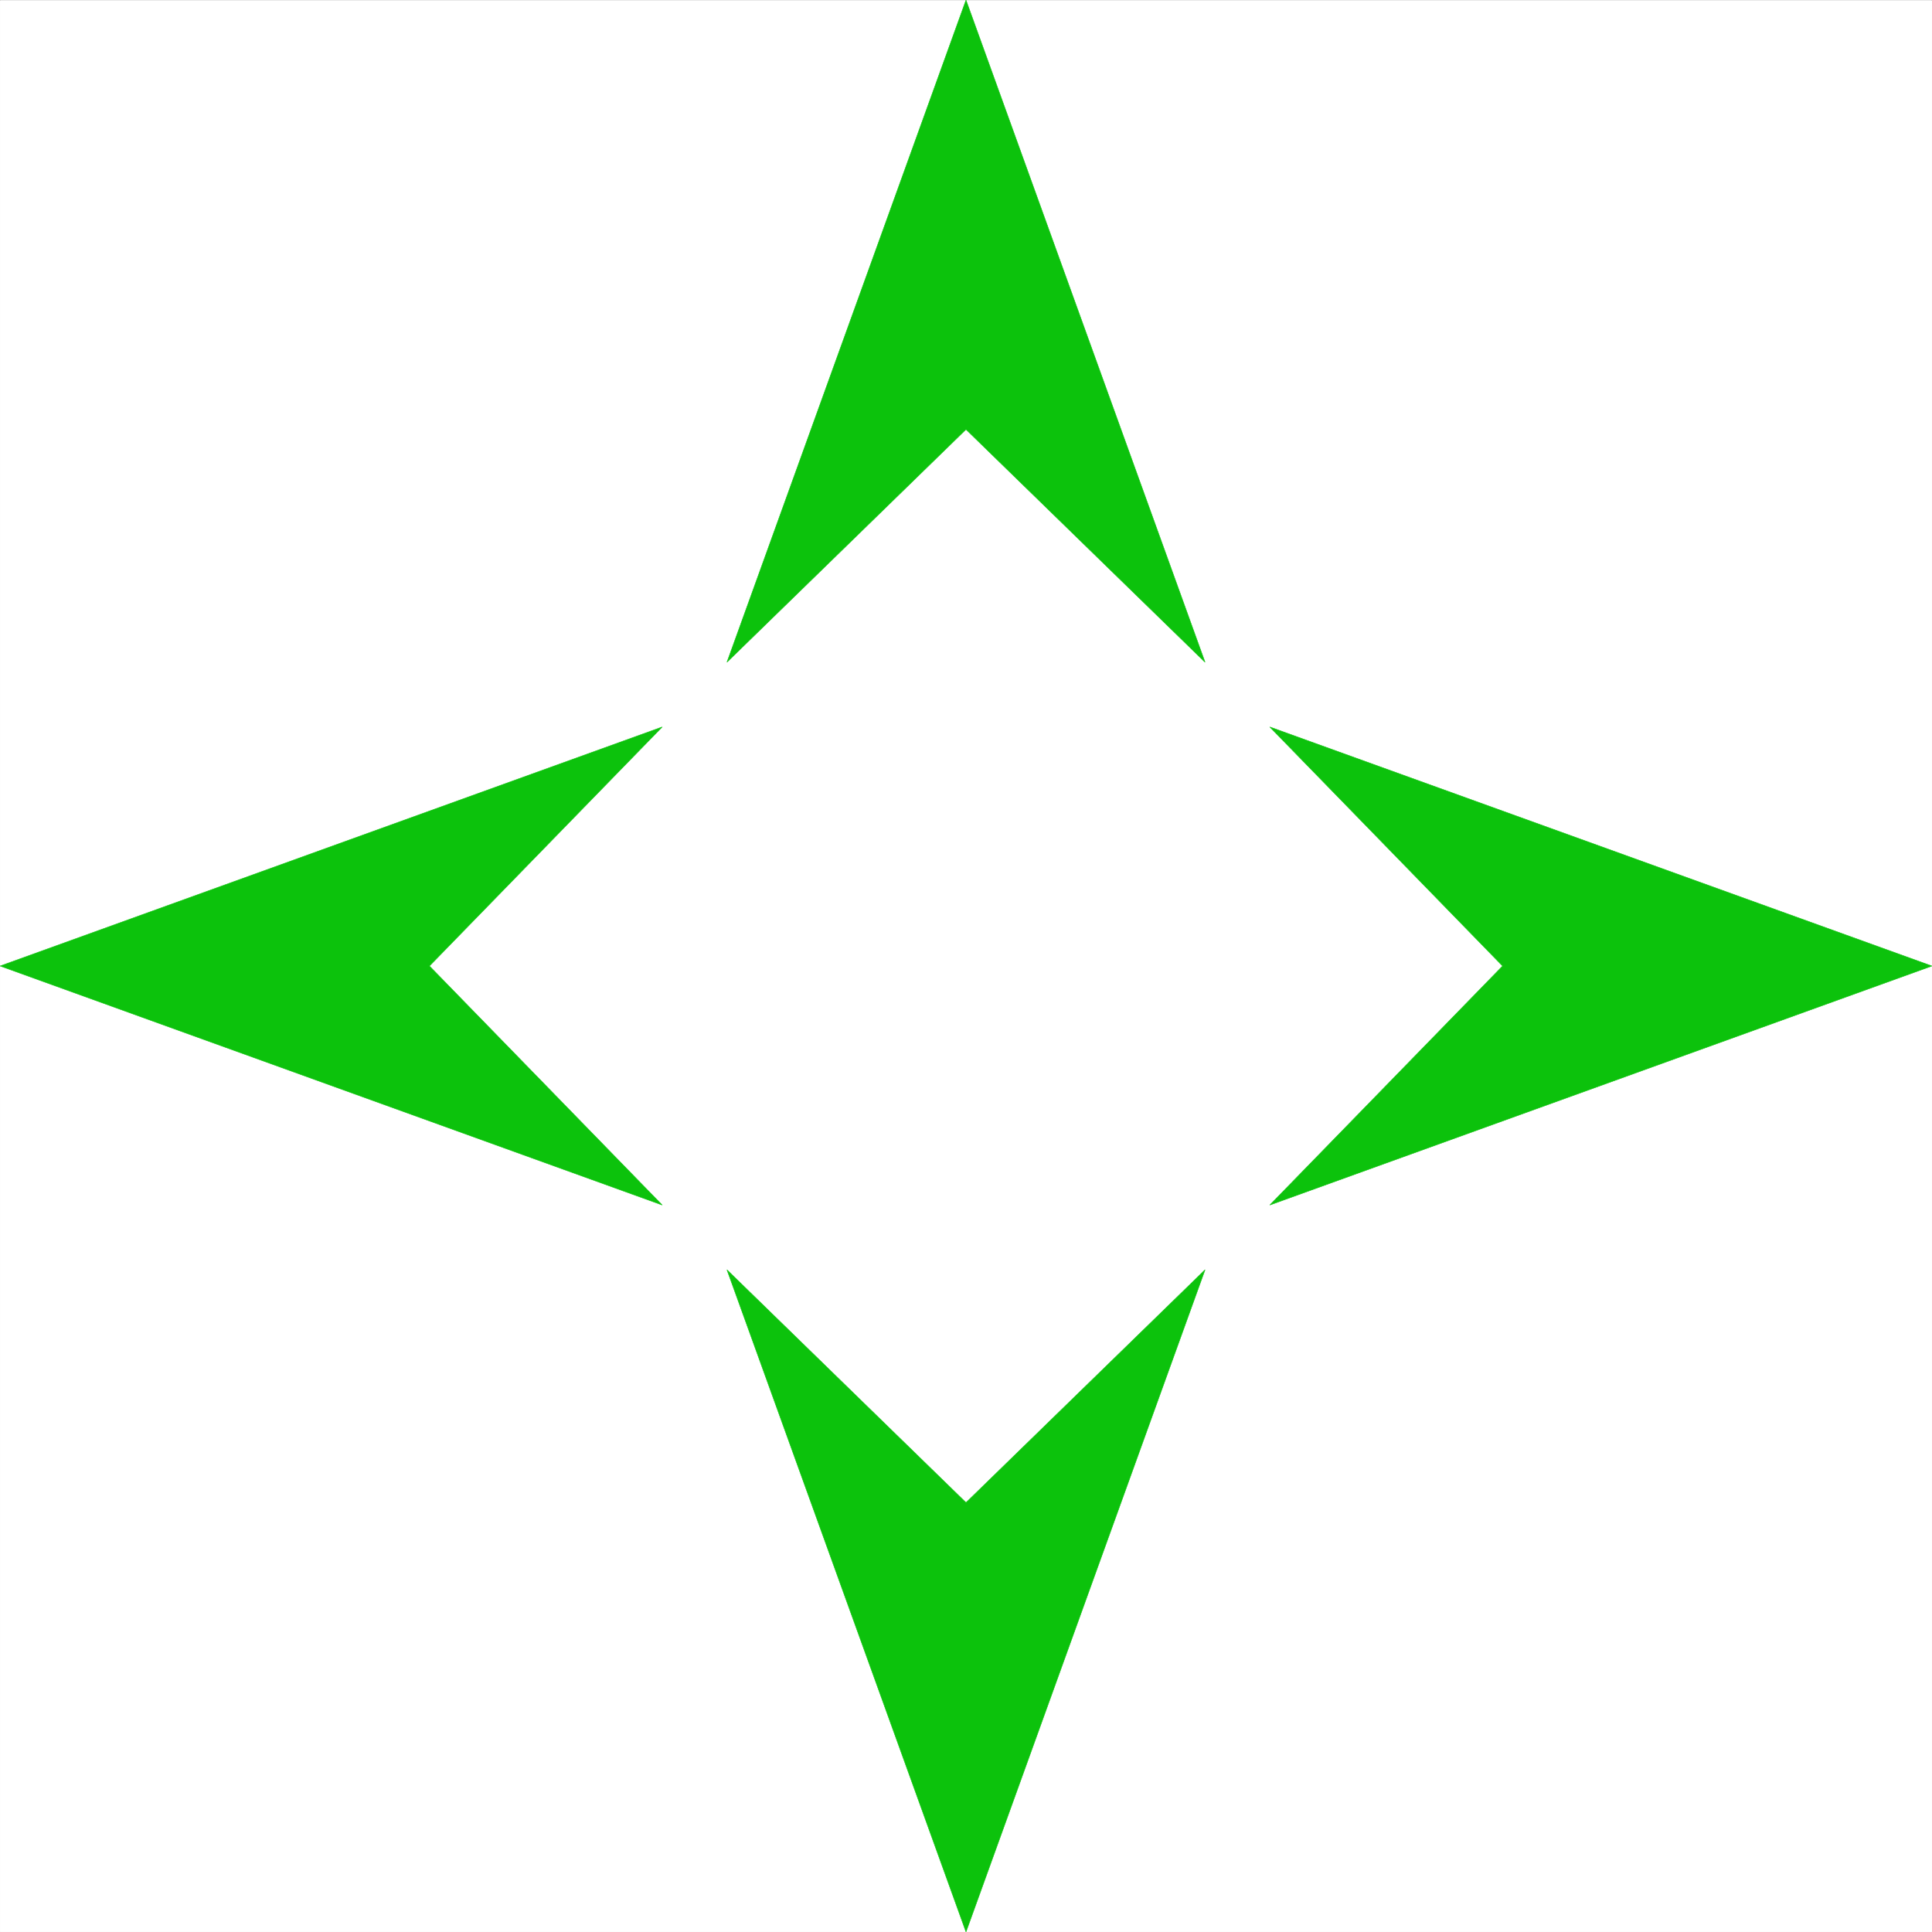
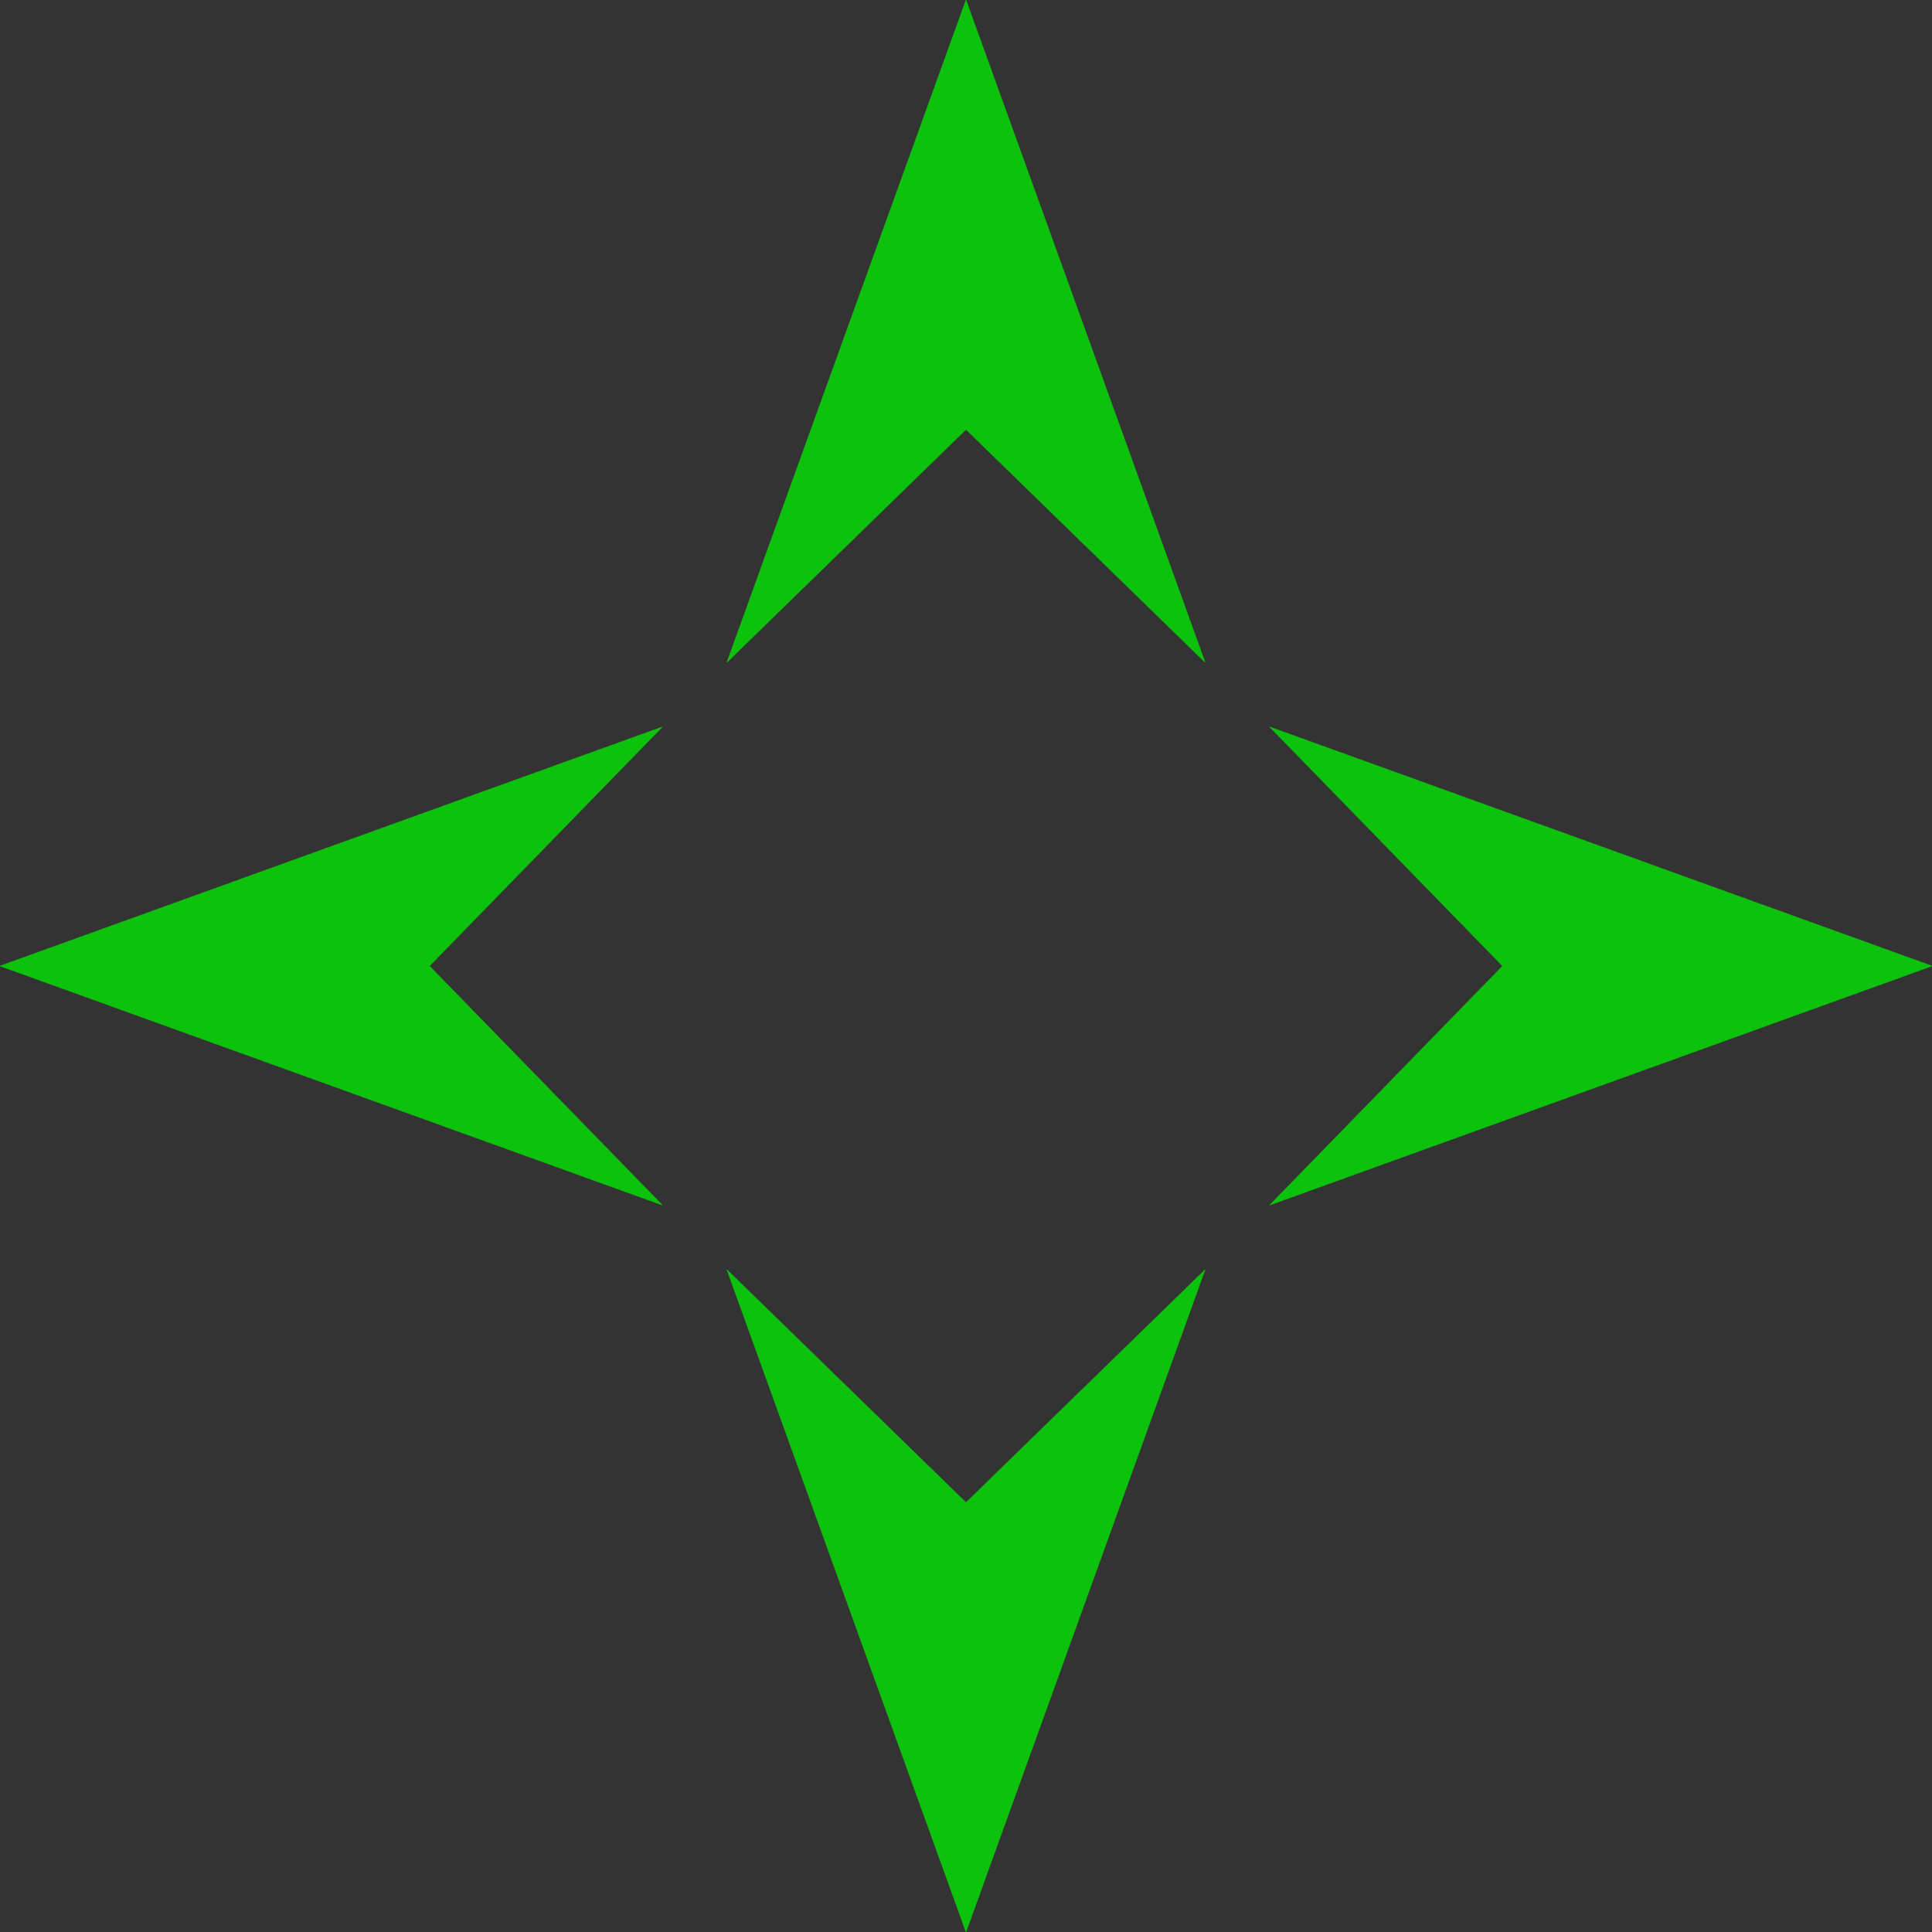
<svg xmlns="http://www.w3.org/2000/svg" width="2993.392" height="2993.392">
  <rect width="100%" height="100%" fill="#333333" stroke="none" />
  <defs>
    <clipPath id="a">
-       <path d="M0 0h2993.144v2992.184H0Zm0 0" />
+       <path d="M0 0h2993.144v2992.184Zm0 0" />
    </clipPath>
  </defs>
-   <path fill="#fff" d="M.124 2993.268h2993.144V.124H.124Zm0 0" />
  <g clip-path="url(#a)" transform="translate(.124 1.085)">
-     <path fill="#fff" fill-rule="evenodd" stroke="#fff" stroke-linecap="square" stroke-linejoin="bevel" stroke-miterlimit="10" stroke-width=".729" d="M0 2992.184h2993.145V-.961H0Zm0 0" />
-   </g>
+     </g>
  <path fill="#0cc20c" fill-rule="evenodd" stroke="#0cc20c" stroke-linecap="square" stroke-linejoin="bevel" stroke-miterlimit="10" stroke-width=".729" d="m1496.698.124 370.379 1025.902-370.379-360.687-370.379 360.687ZM.124 1496.698l1025.902-370.379-360.691 370.38 360.691 370.378Zm1496.574 1496.57L1126.32 1967.37l370.38 360.687 370.378-360.687zm1496.57-1496.57-1025.902 370.379 360.691-370.379-360.691-370.379Zm0 0" />
</svg>